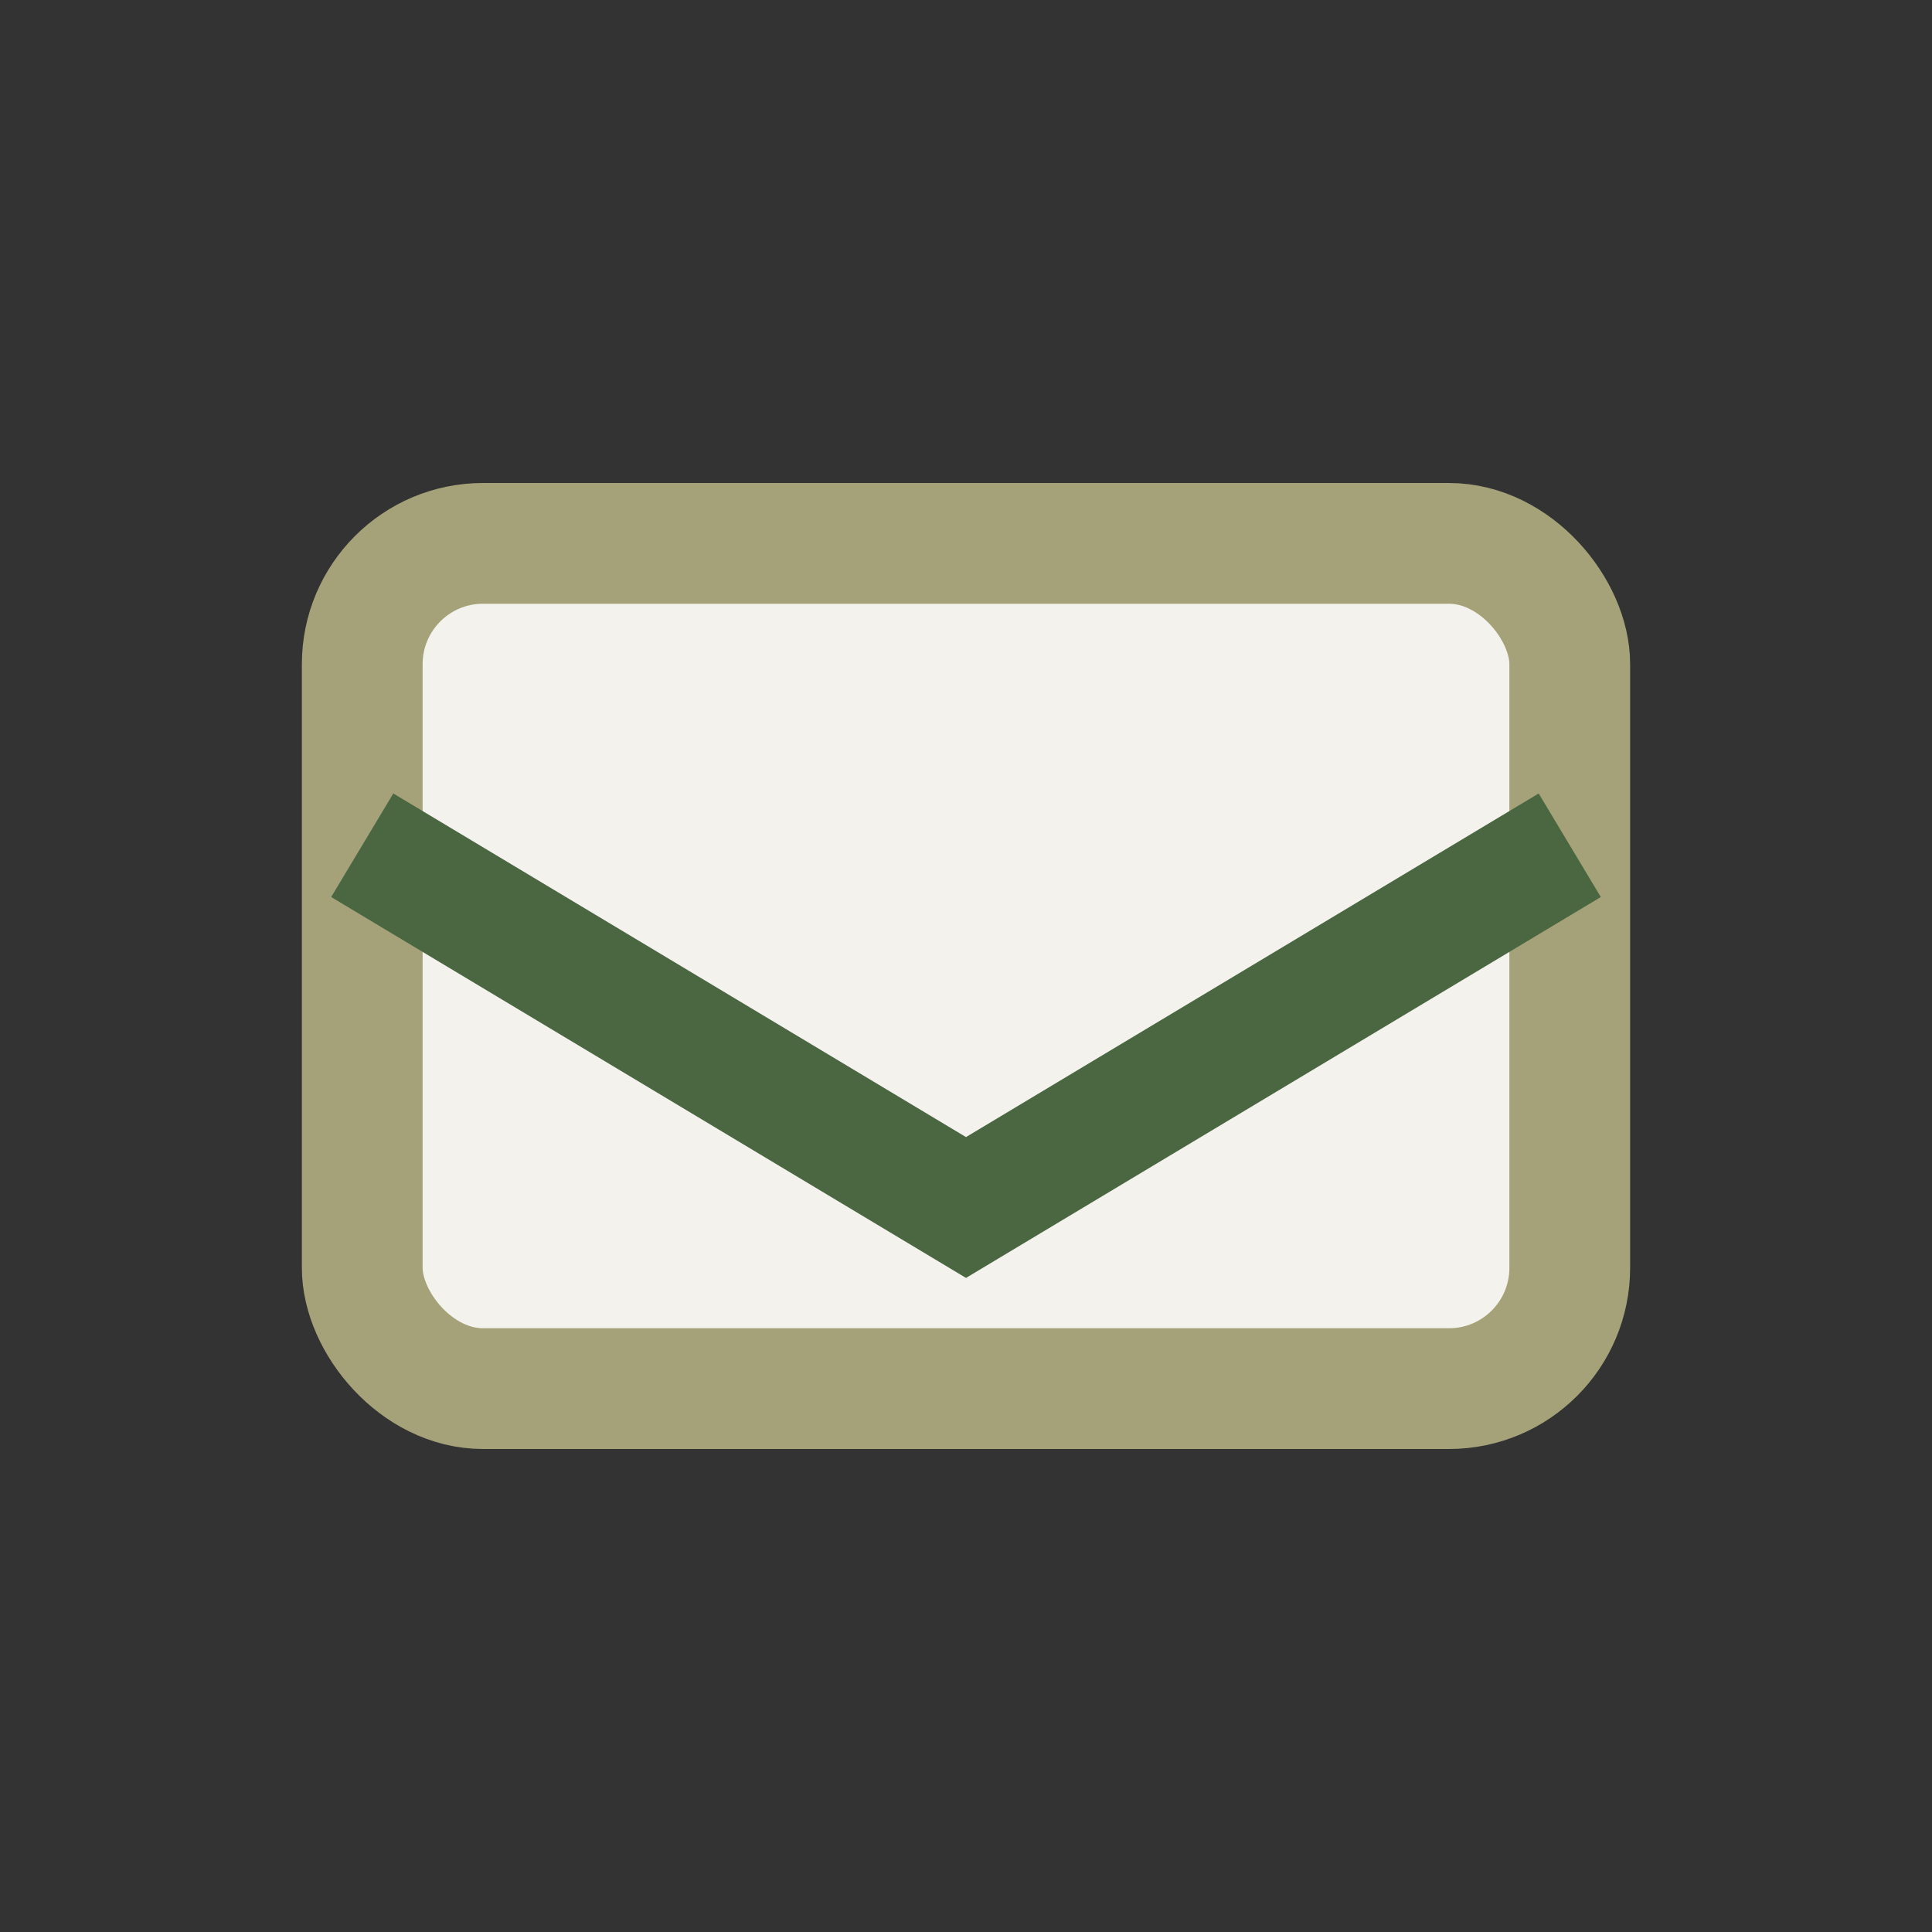
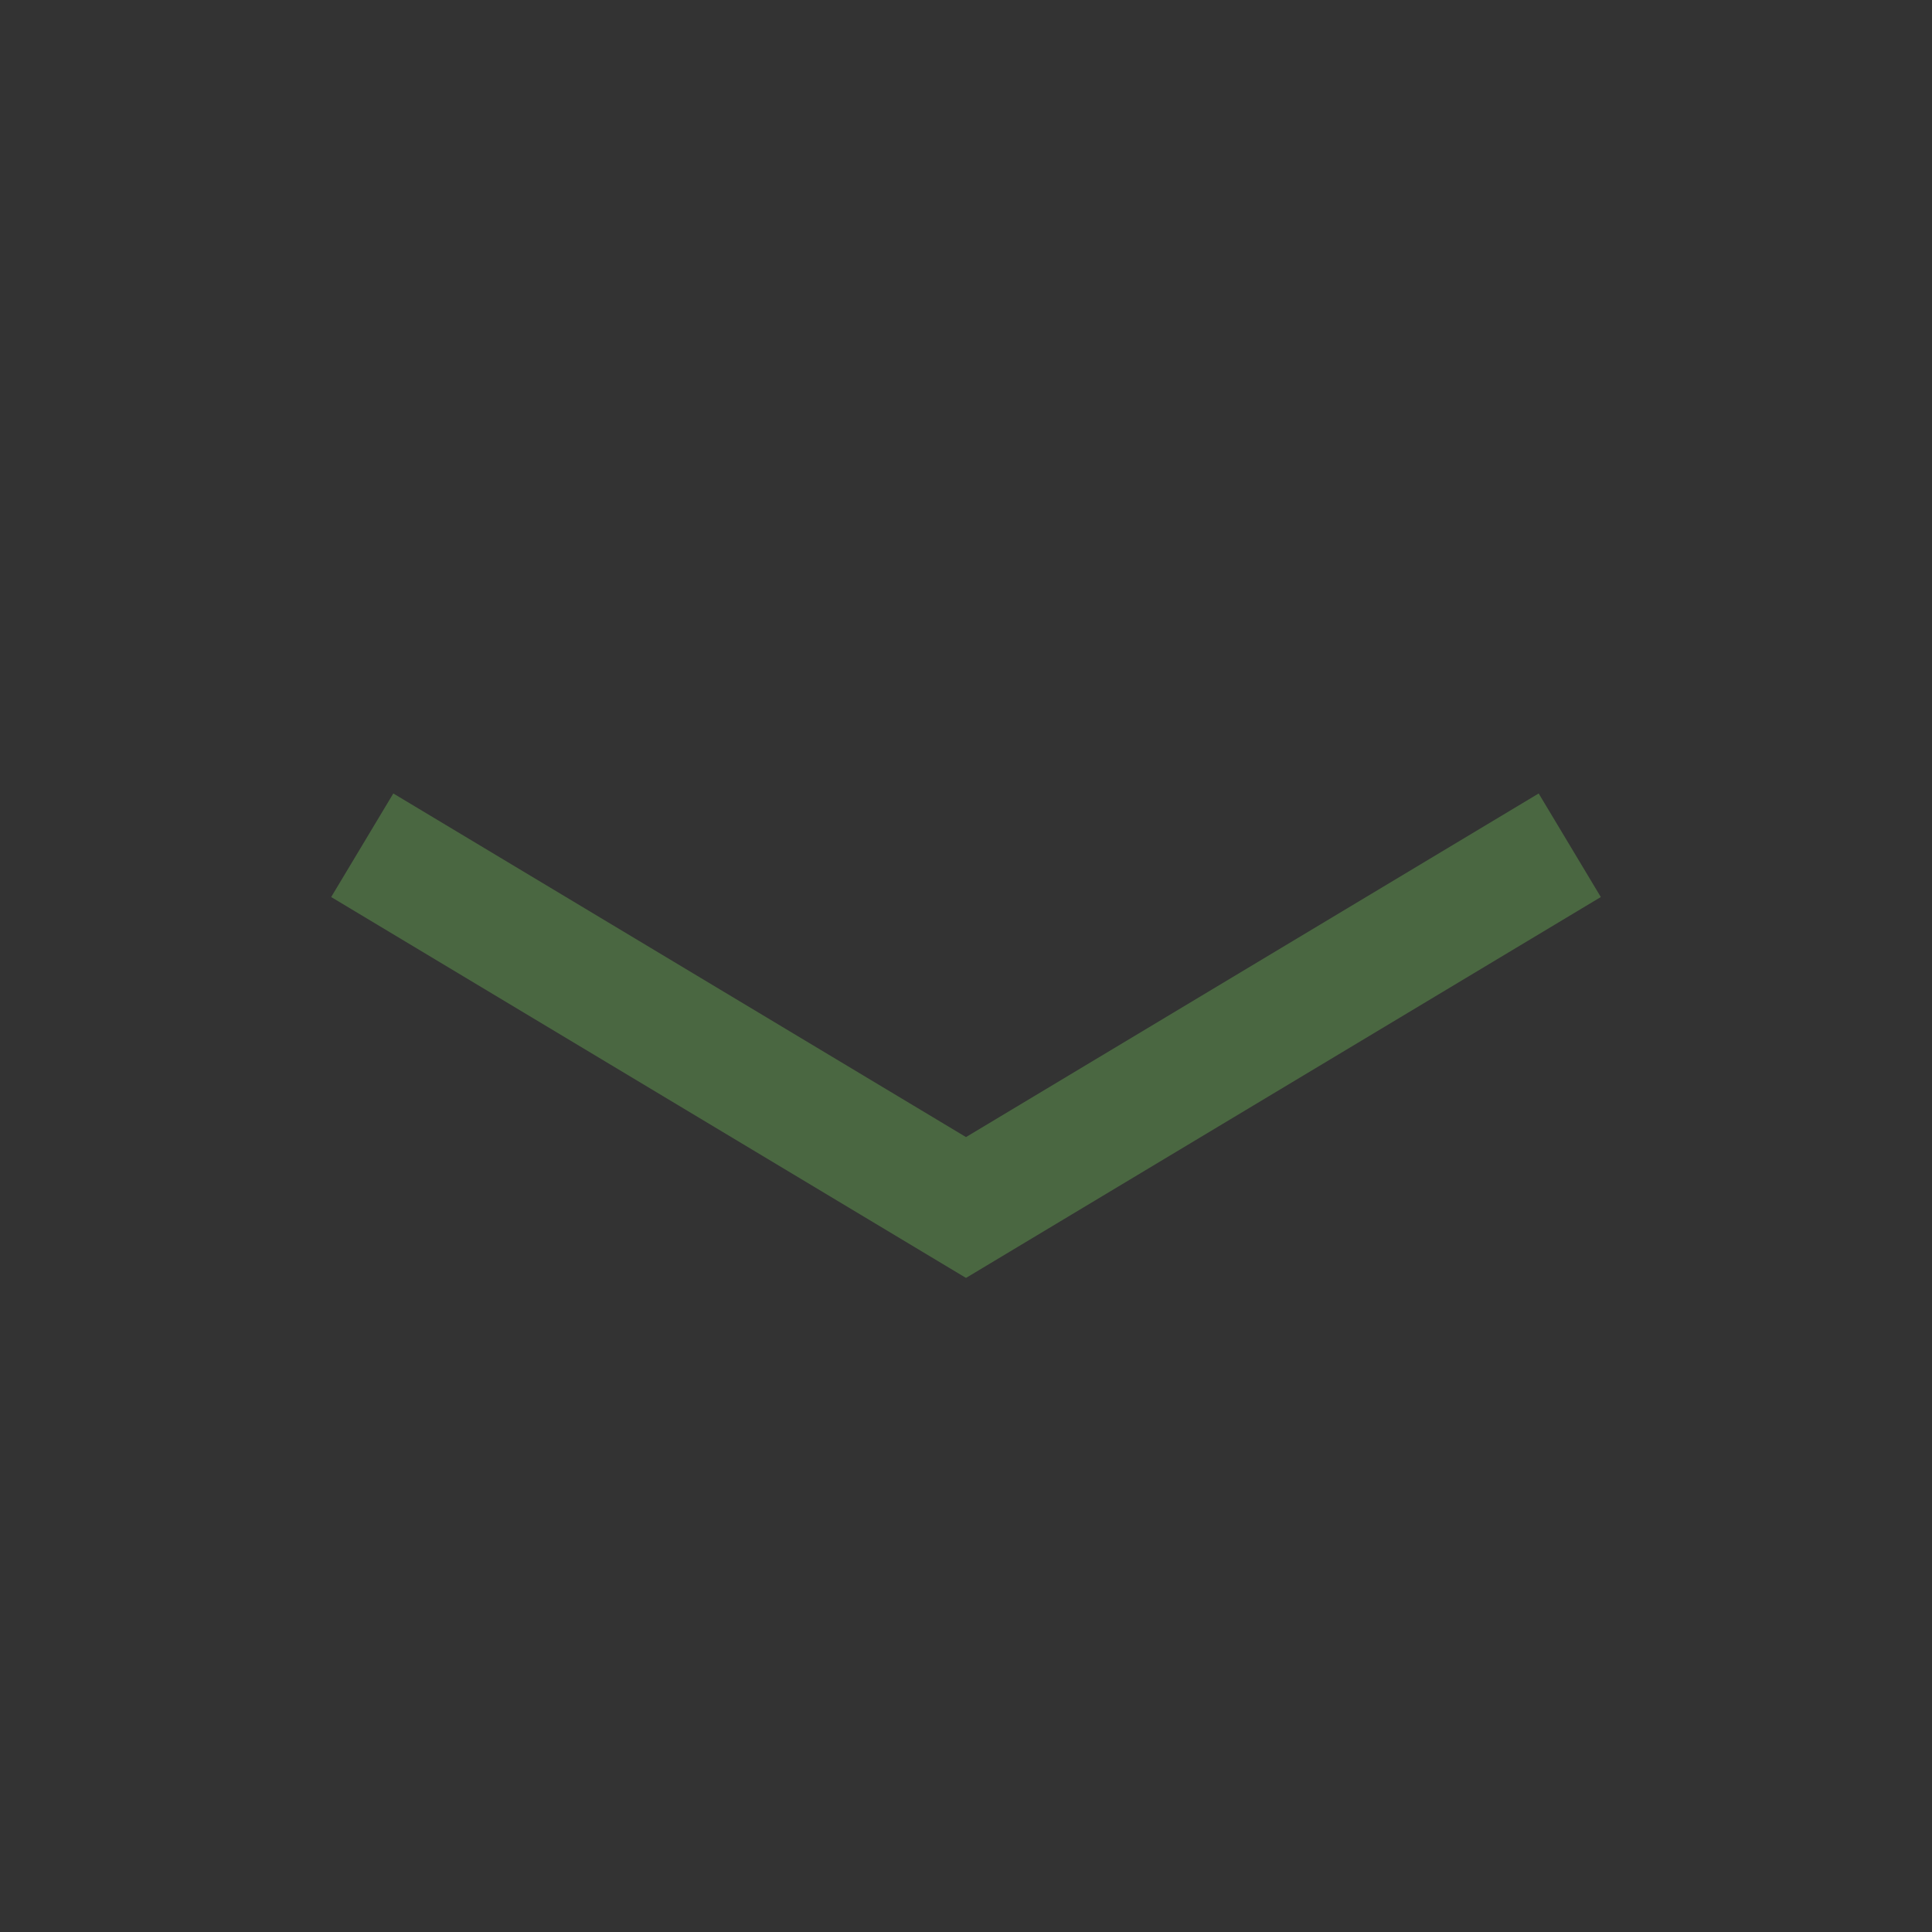
<svg xmlns="http://www.w3.org/2000/svg" width="32" height="32" viewBox="0 0 32 32">
  <rect x="0" y="0" width="32" height="32" fill="#333333" stroke="none" />
-   <rect x="6" y="9" width="20" height="14" rx="2" fill="#F4F2ED" stroke="#A5A279" stroke-width="2" />
  <path d="M6 14l10 6 10-6" stroke="#4A6741" stroke-width="2" fill="none" />
</svg>